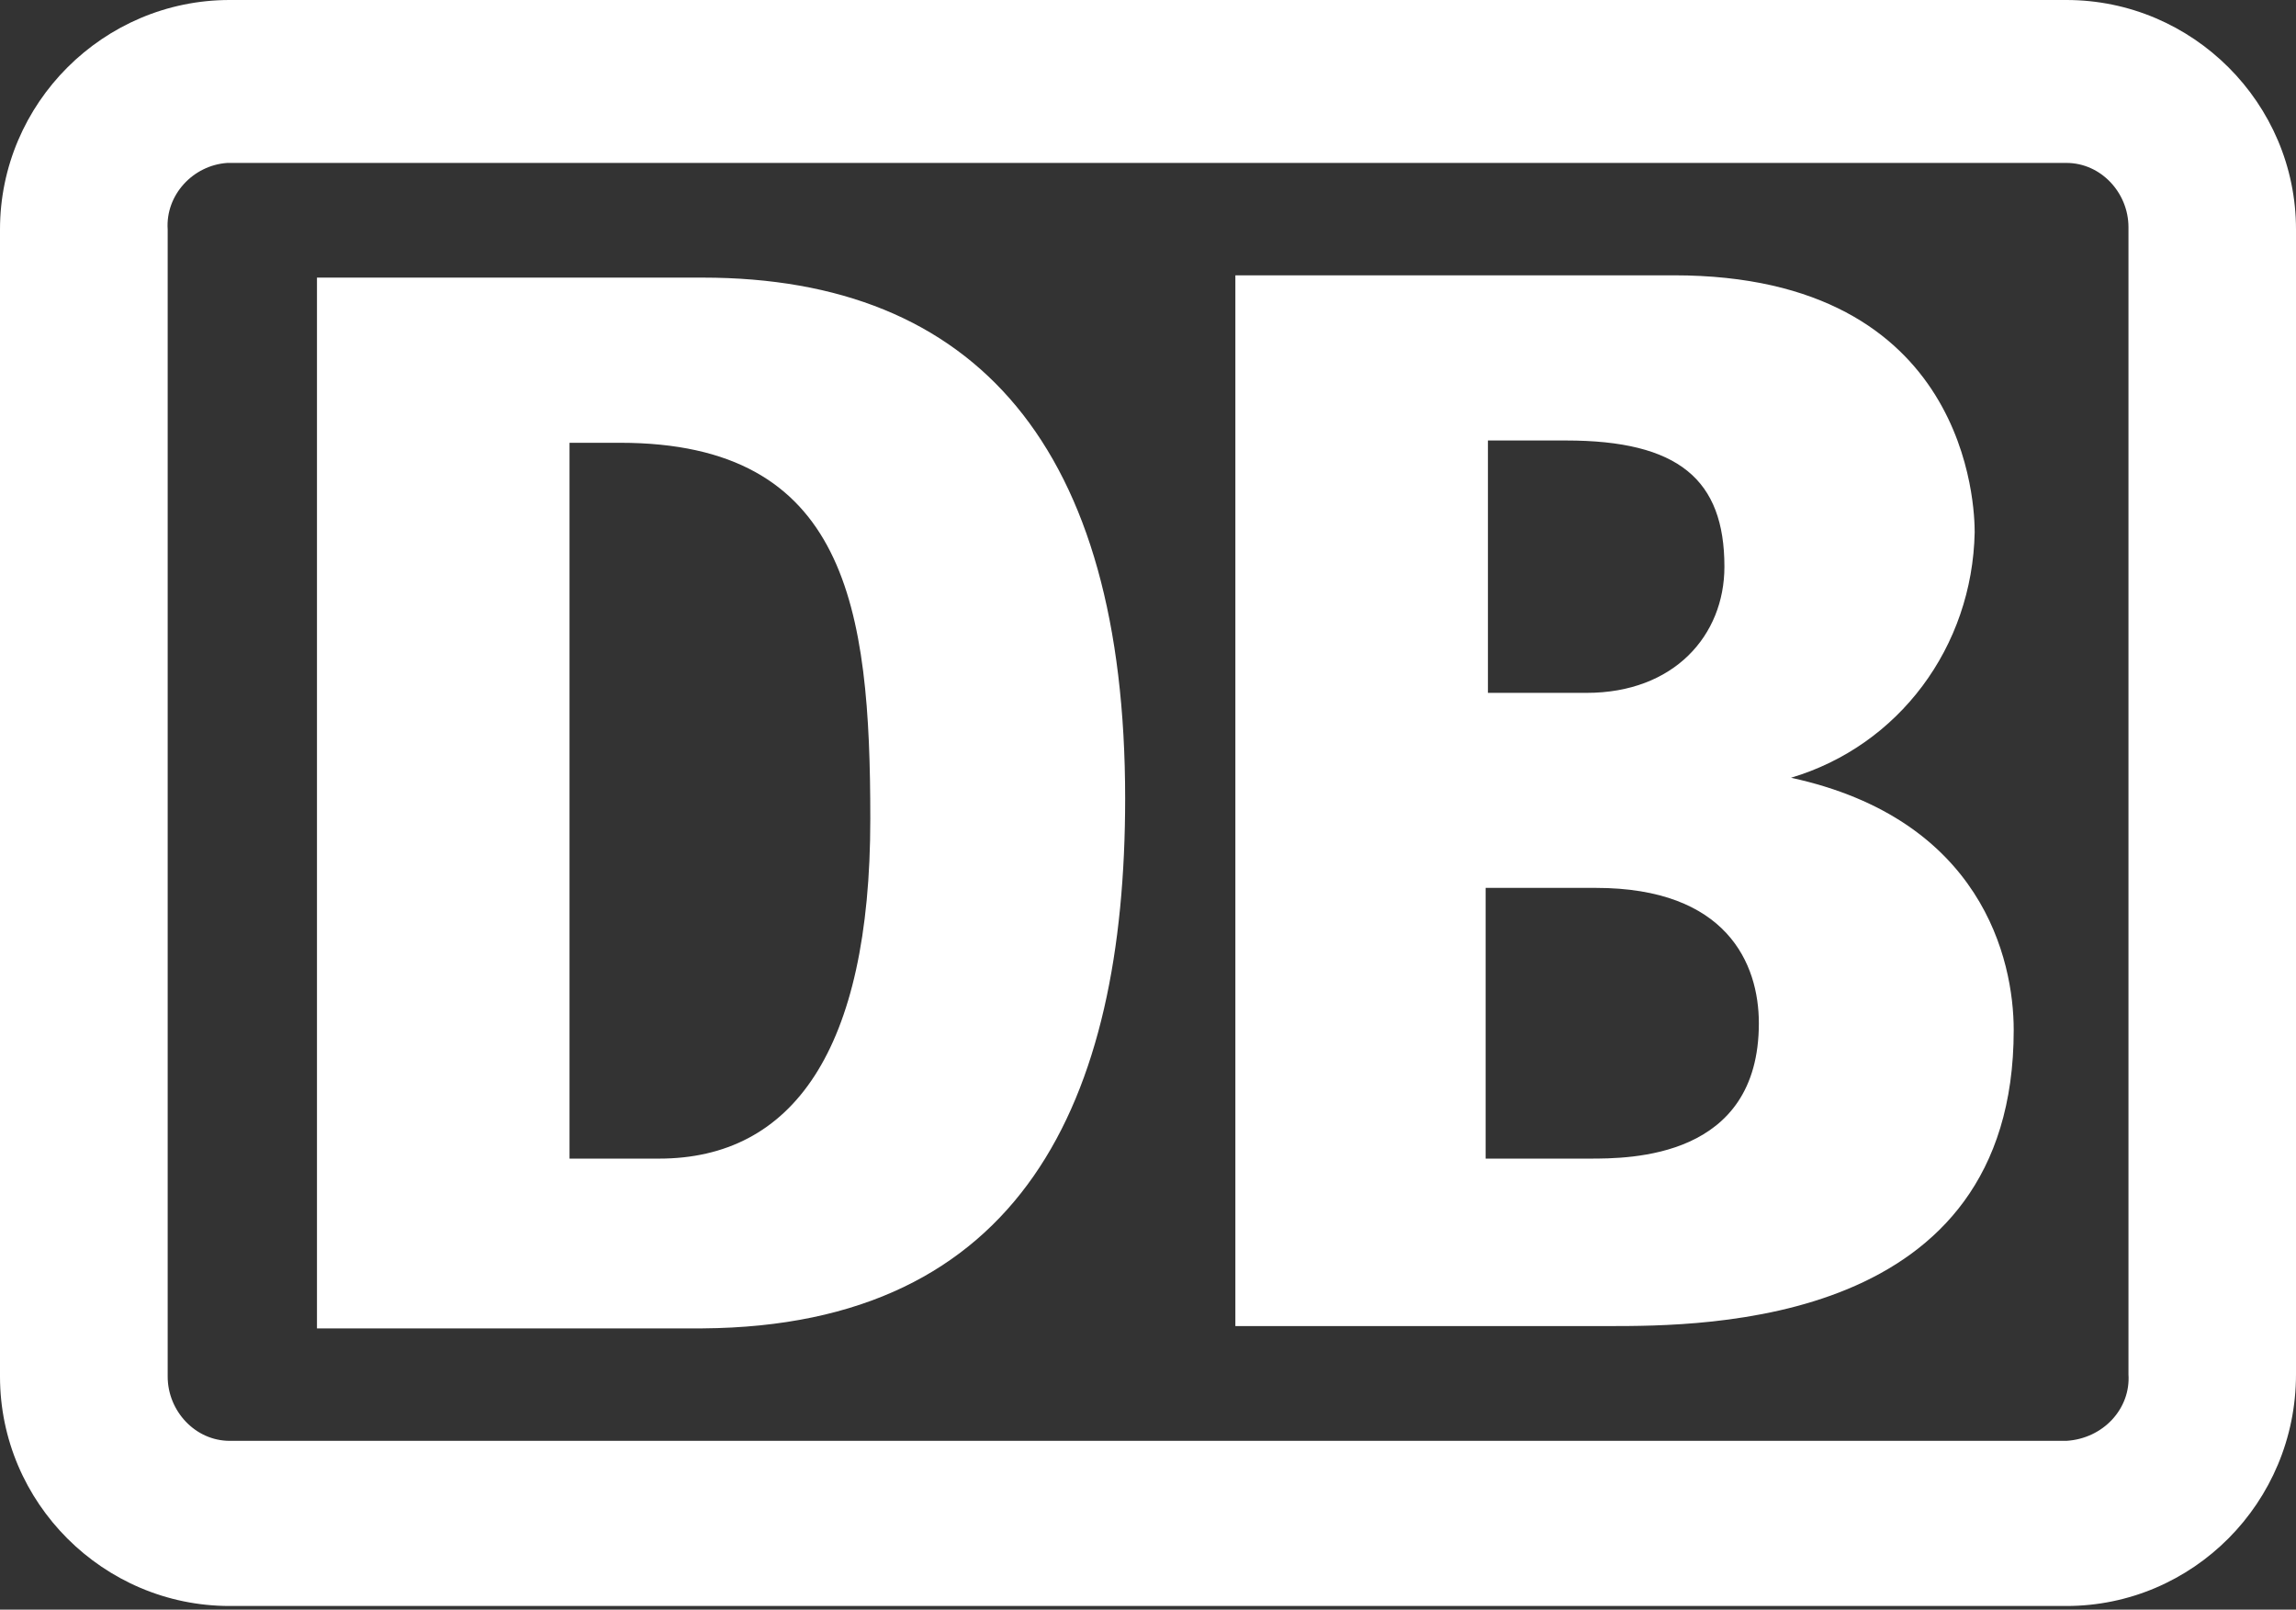
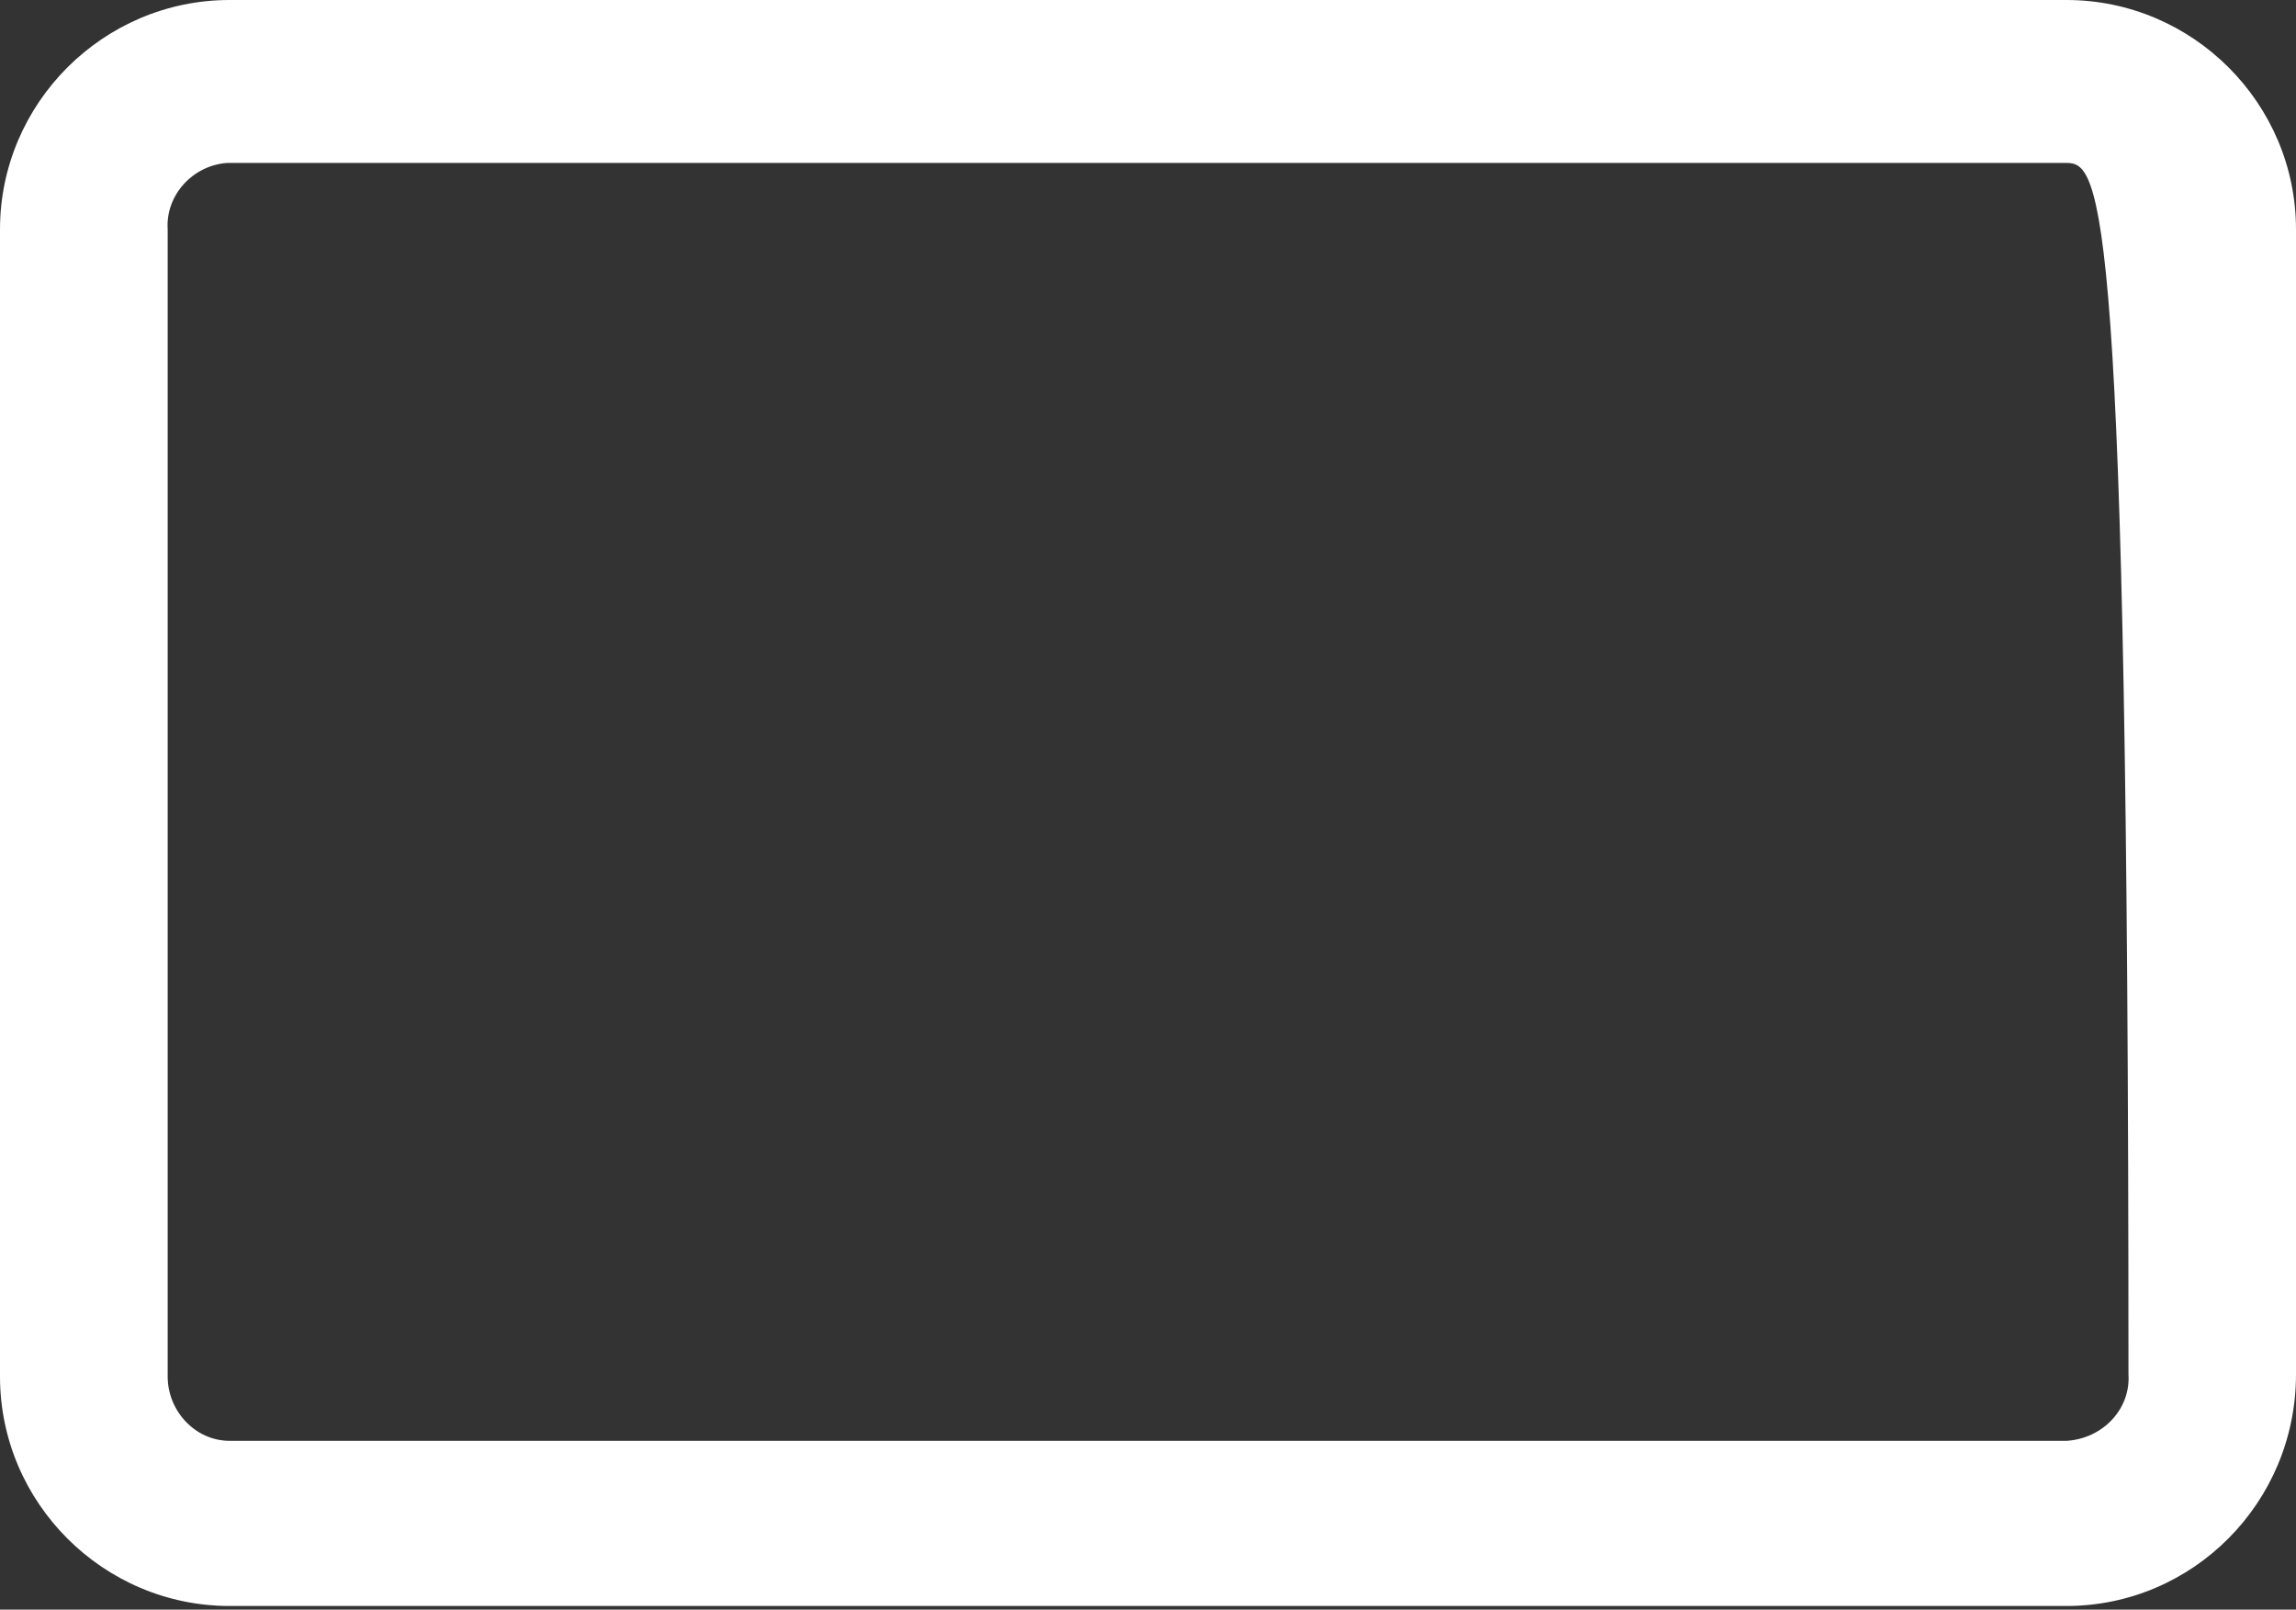
<svg xmlns="http://www.w3.org/2000/svg" width="97" height="68" viewBox="0 0 97 68" fill="none">
  <rect x="0" y="0" width="97" height="68" fill="#333333" stroke="none" />
  <g clip-path="url(#clip0_11_3258)">
-     <path d="M87.3 0C92.635 0 97 4.362 97 9.692V58.058C97 63.485 92.635 67.847 87.3 67.847H9.7C4.365 67.847 0 63.485 0 58.154V9.692C2.44035e-05 4.362 4.365 0 9.7 0H87.3ZM9.605 6.883C8.151 6.98 6.987 8.24 7.084 9.693V58.155C7.084 59.609 8.248 60.87 9.703 60.87H87.303C88.855 60.773 90.019 59.513 89.922 58.059V9.597C89.922 8.143 88.758 6.883 87.303 6.883H9.605Z" fill="white" />
-     <path d="M29.687 56.119H13.391V11.728H29.687C41.23 11.728 47.535 18.9 47.535 33.73C47.535 46.524 43.17 56.022 29.687 56.119ZM36.768 34.602C36.768 25.685 35.798 18.706 26.195 18.706H24.061V48.947H27.844C33.47 48.947 36.768 44.391 36.768 34.602ZM75.665 32.857C80.224 31.5 83.328 27.333 83.425 22.486C83.425 21.517 83.231 11.631 70.718 11.631H52.191V56.022H67.905C72.076 56.022 85.074 56.022 85.074 43.519C85.074 40.514 83.716 34.602 75.665 32.857ZM62.764 18.609H66.159C70.912 18.609 72.852 20.257 72.852 23.94C72.852 26.848 70.718 29.271 67.032 29.271H62.861V18.609H62.764ZM67.129 48.947H62.764V37.51H67.42C72.949 37.51 74.307 40.708 74.307 43.228C74.307 48.947 68.875 48.947 67.129 48.947Z" fill="white" />
+     <path d="M87.3 0C92.635 0 97 4.362 97 9.692V58.058C97 63.485 92.635 67.847 87.3 67.847H9.7C4.365 67.847 0 63.485 0 58.154V9.692C2.44035e-05 4.362 4.365 0 9.7 0H87.3ZM9.605 6.883C8.151 6.98 6.987 8.24 7.084 9.693V58.155C7.084 59.609 8.248 60.87 9.703 60.87H87.303C88.855 60.773 90.019 59.513 89.922 58.059C89.922 8.143 88.758 6.883 87.303 6.883H9.605Z" fill="white" />
  </g>
  <defs>
    <clipPath id="clip0_11_3258">
      <rect width="97" height="67.847" fill="white" />
    </clipPath>
  </defs>
</svg>